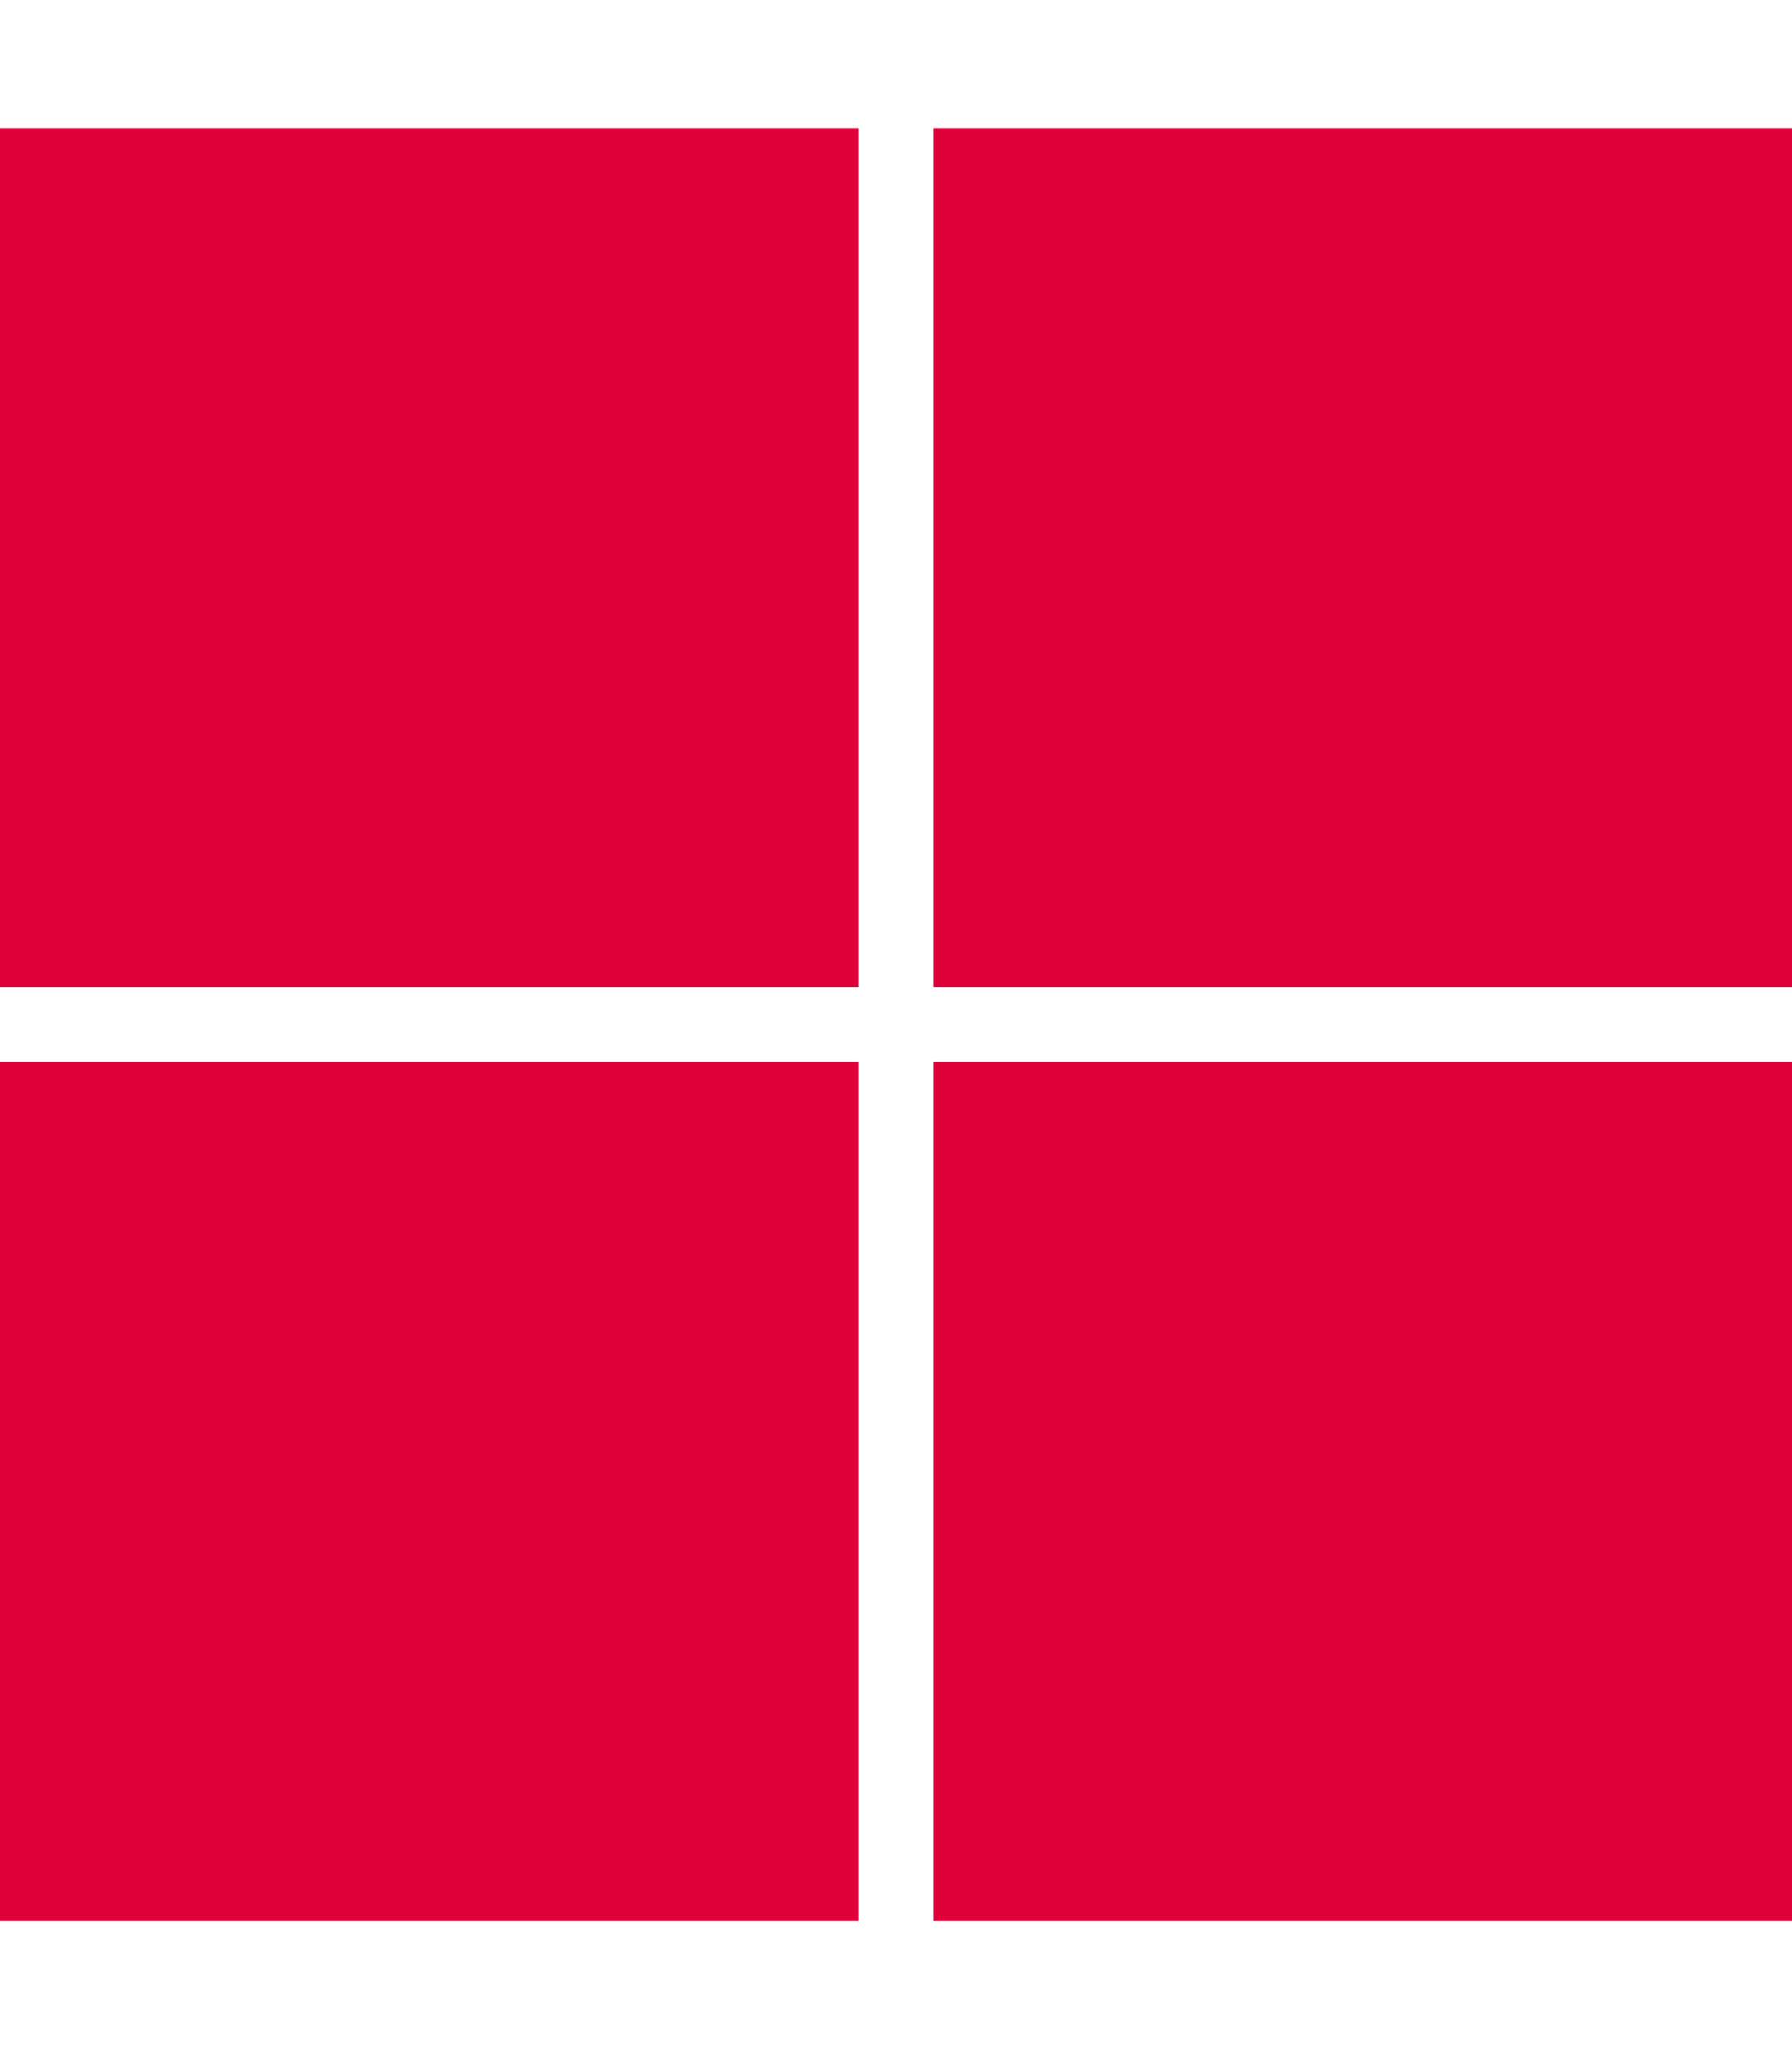
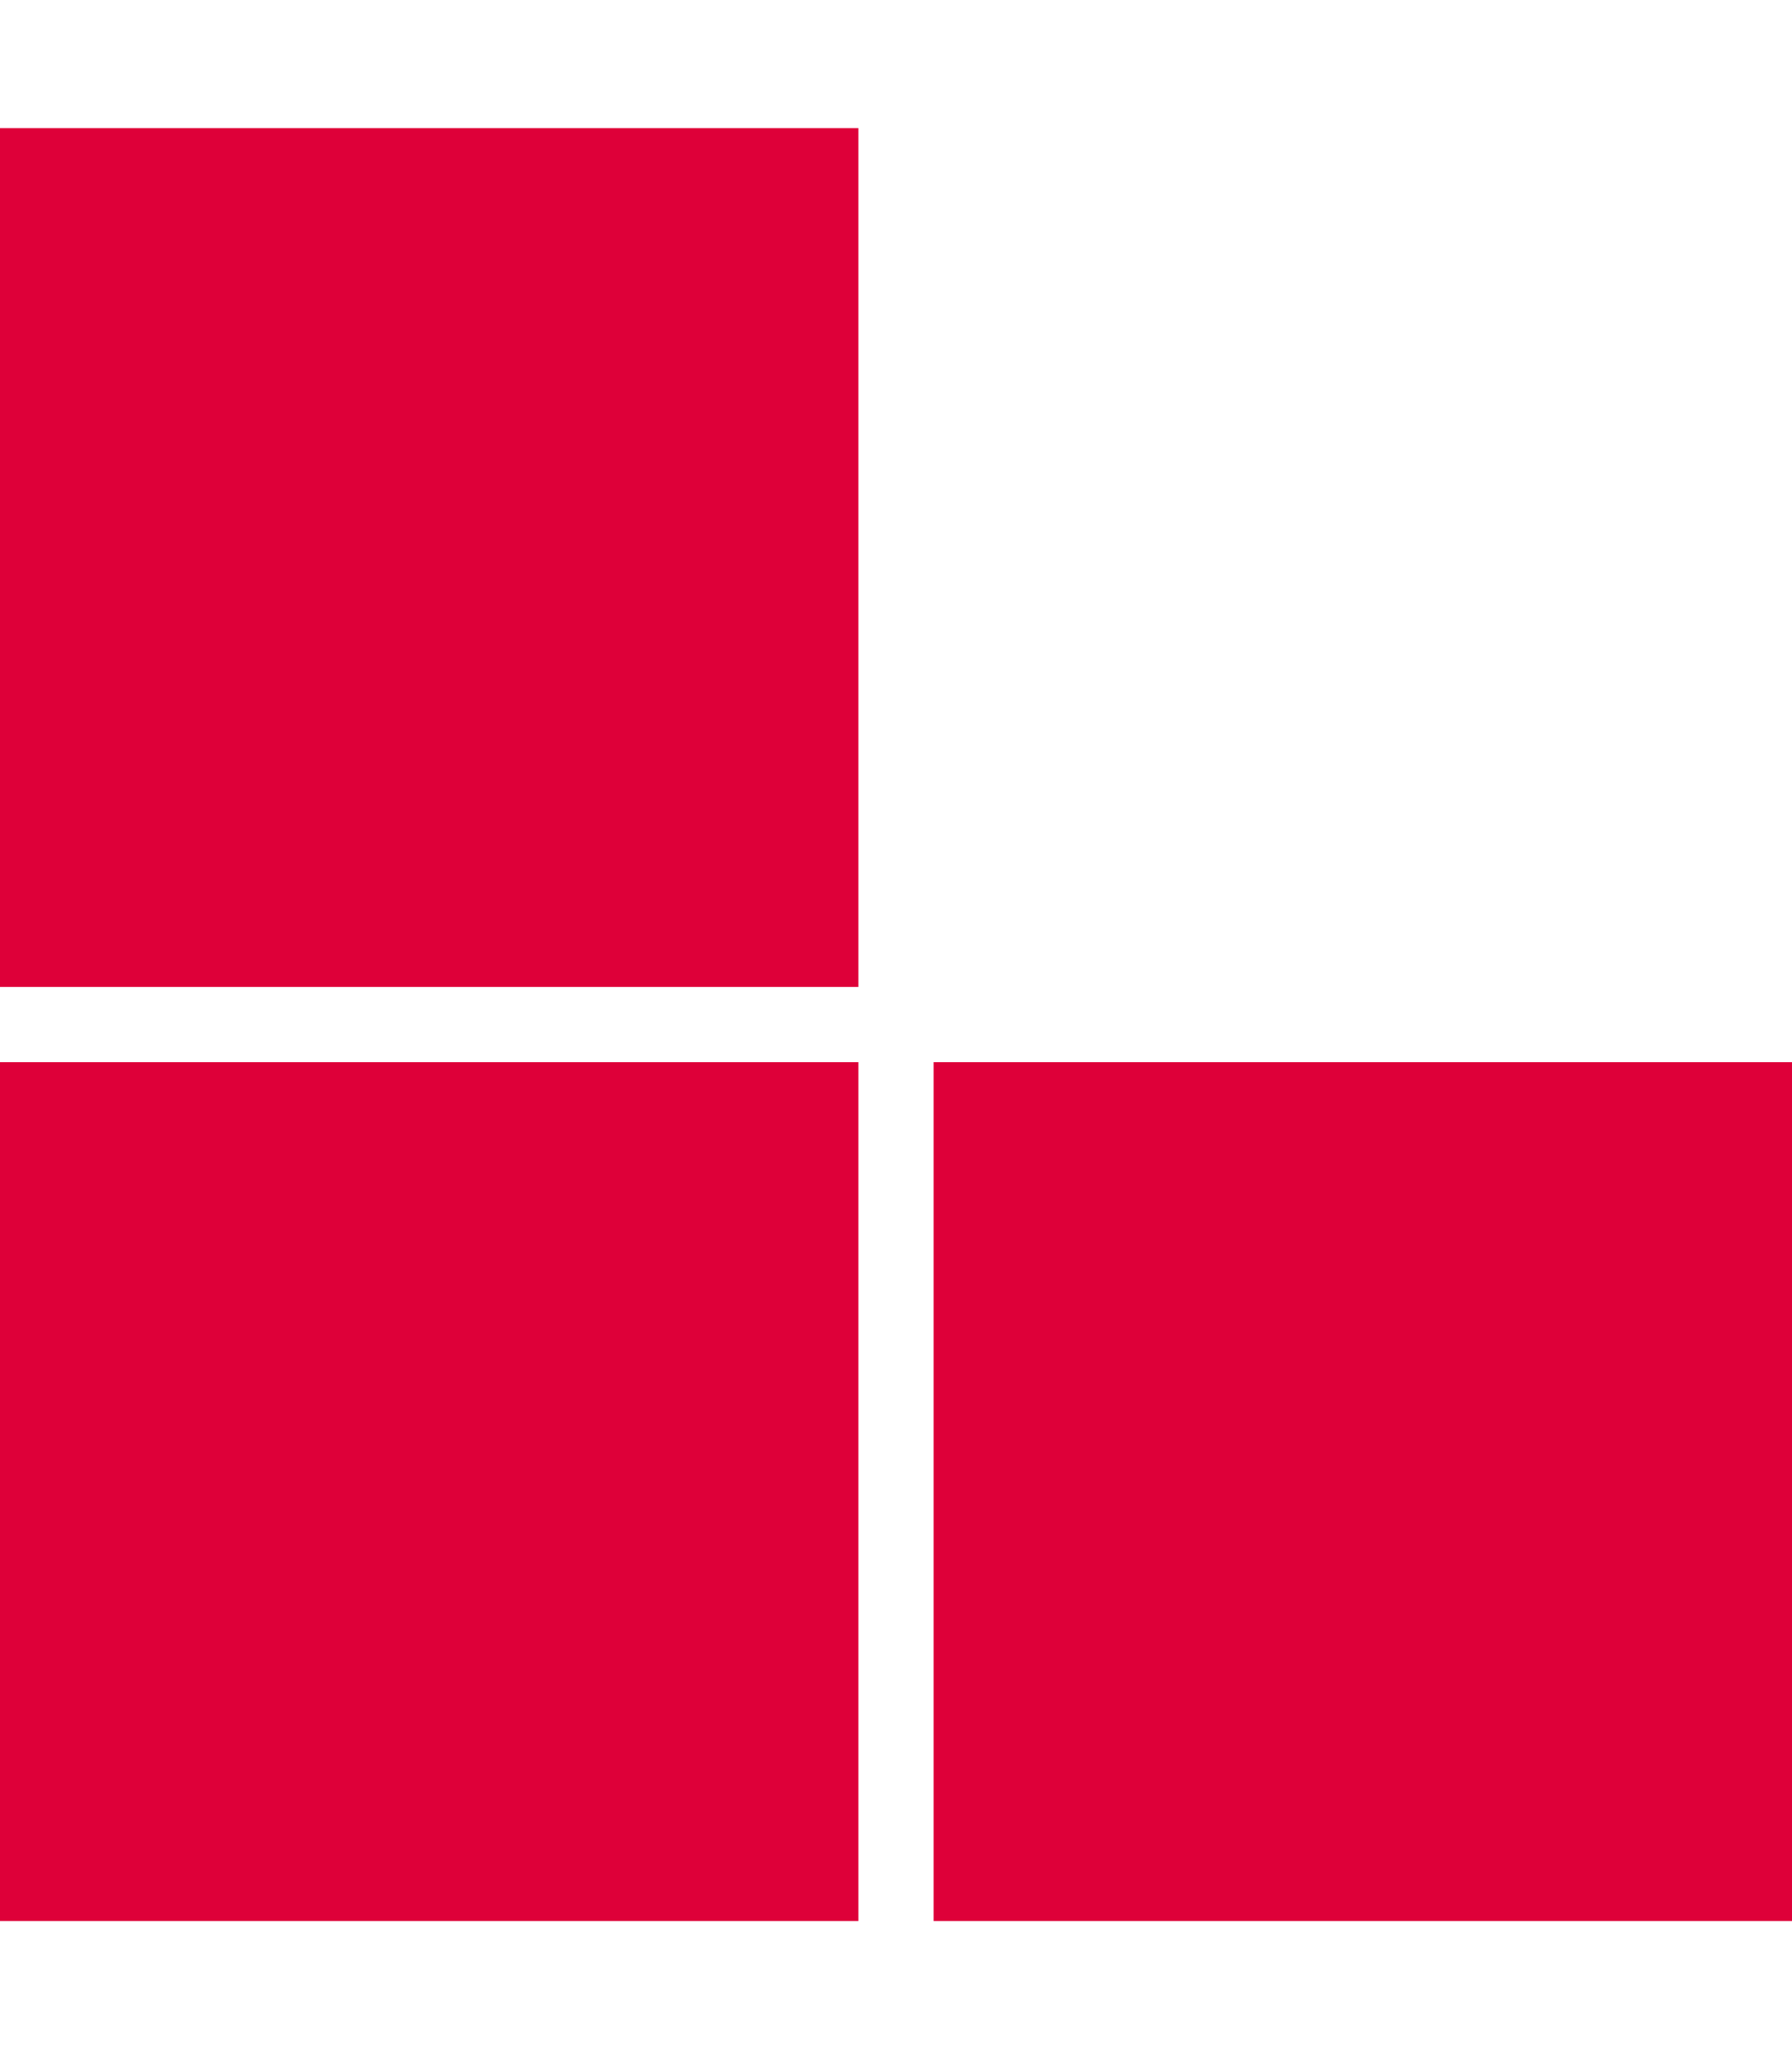
<svg xmlns="http://www.w3.org/2000/svg" viewBox="0 0 448 512" width="35" height="40">
-   <path fill="#de0039" d="M0 32h214.6v214.6H0V32zm233.4 0H448v214.6H233.4V32zM0 265.4h214.6V480H0V265.4zm233.4 0H448V480H233.4V265.4z" />
+   <path fill="#de0039" d="M0 32h214.6v214.6H0V32zm233.4 0H448v214.6V32zM0 265.4h214.6V480H0V265.4zm233.4 0H448V480H233.4V265.4z" />
</svg>